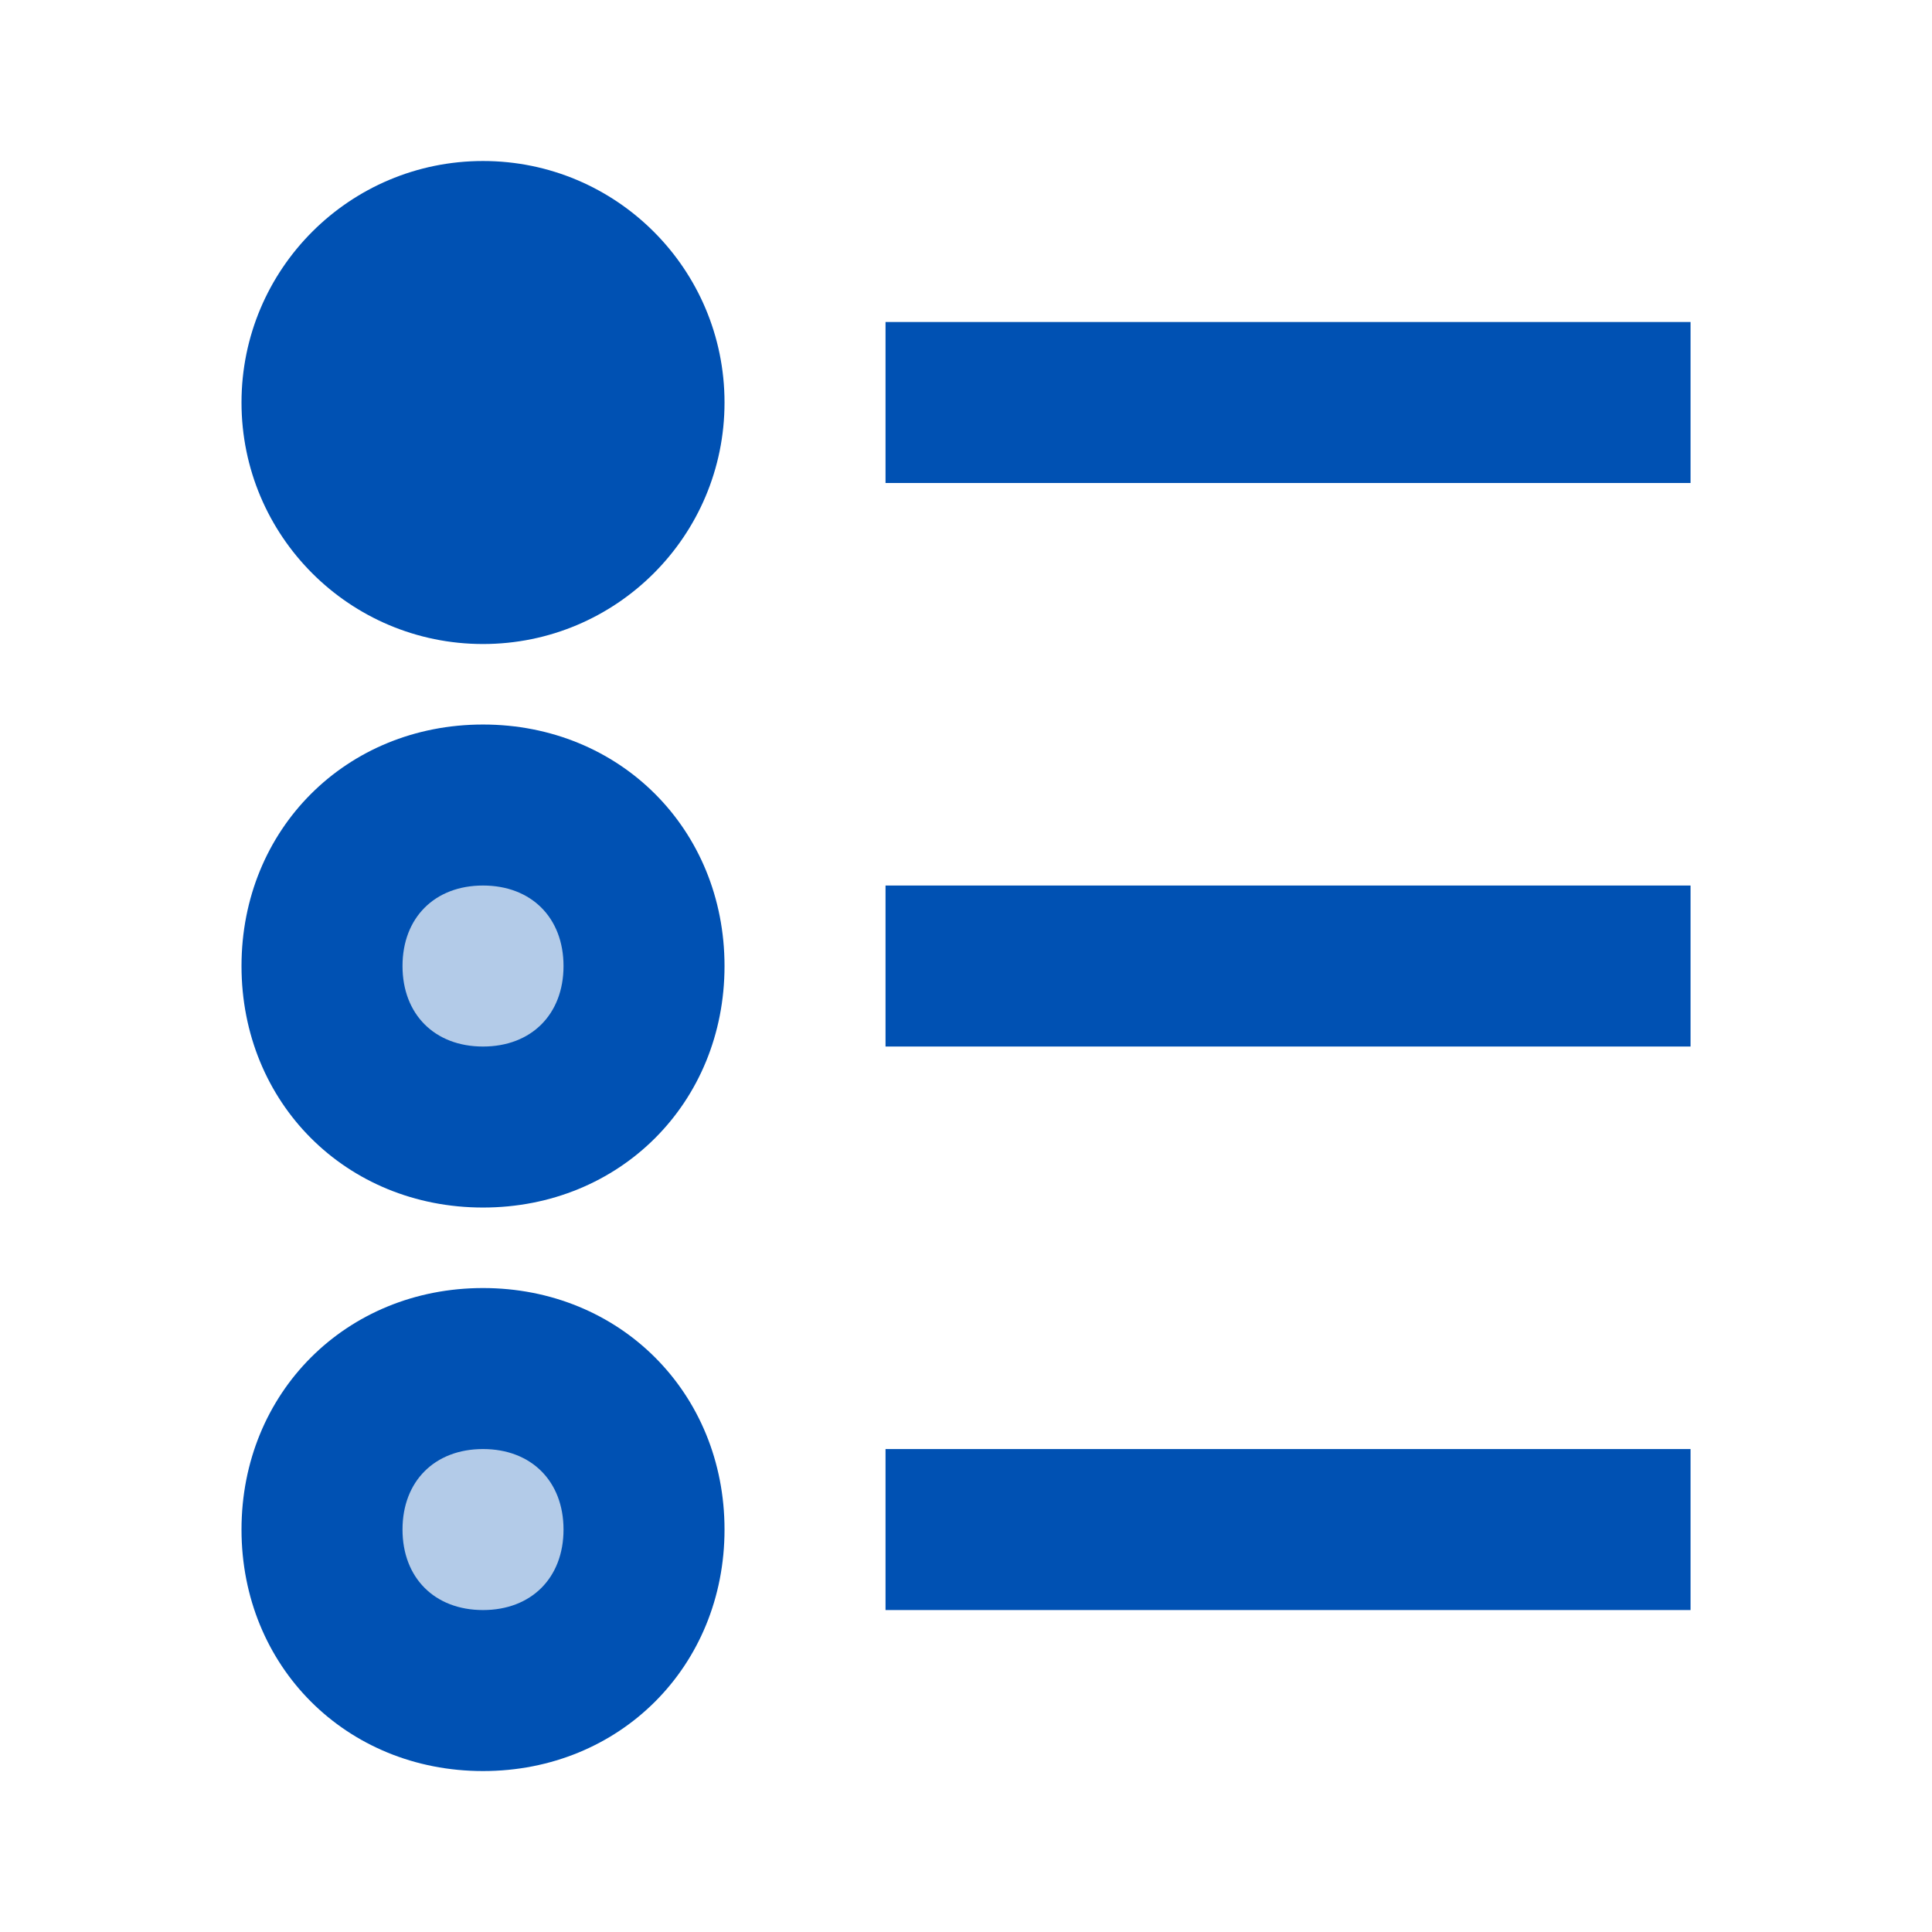
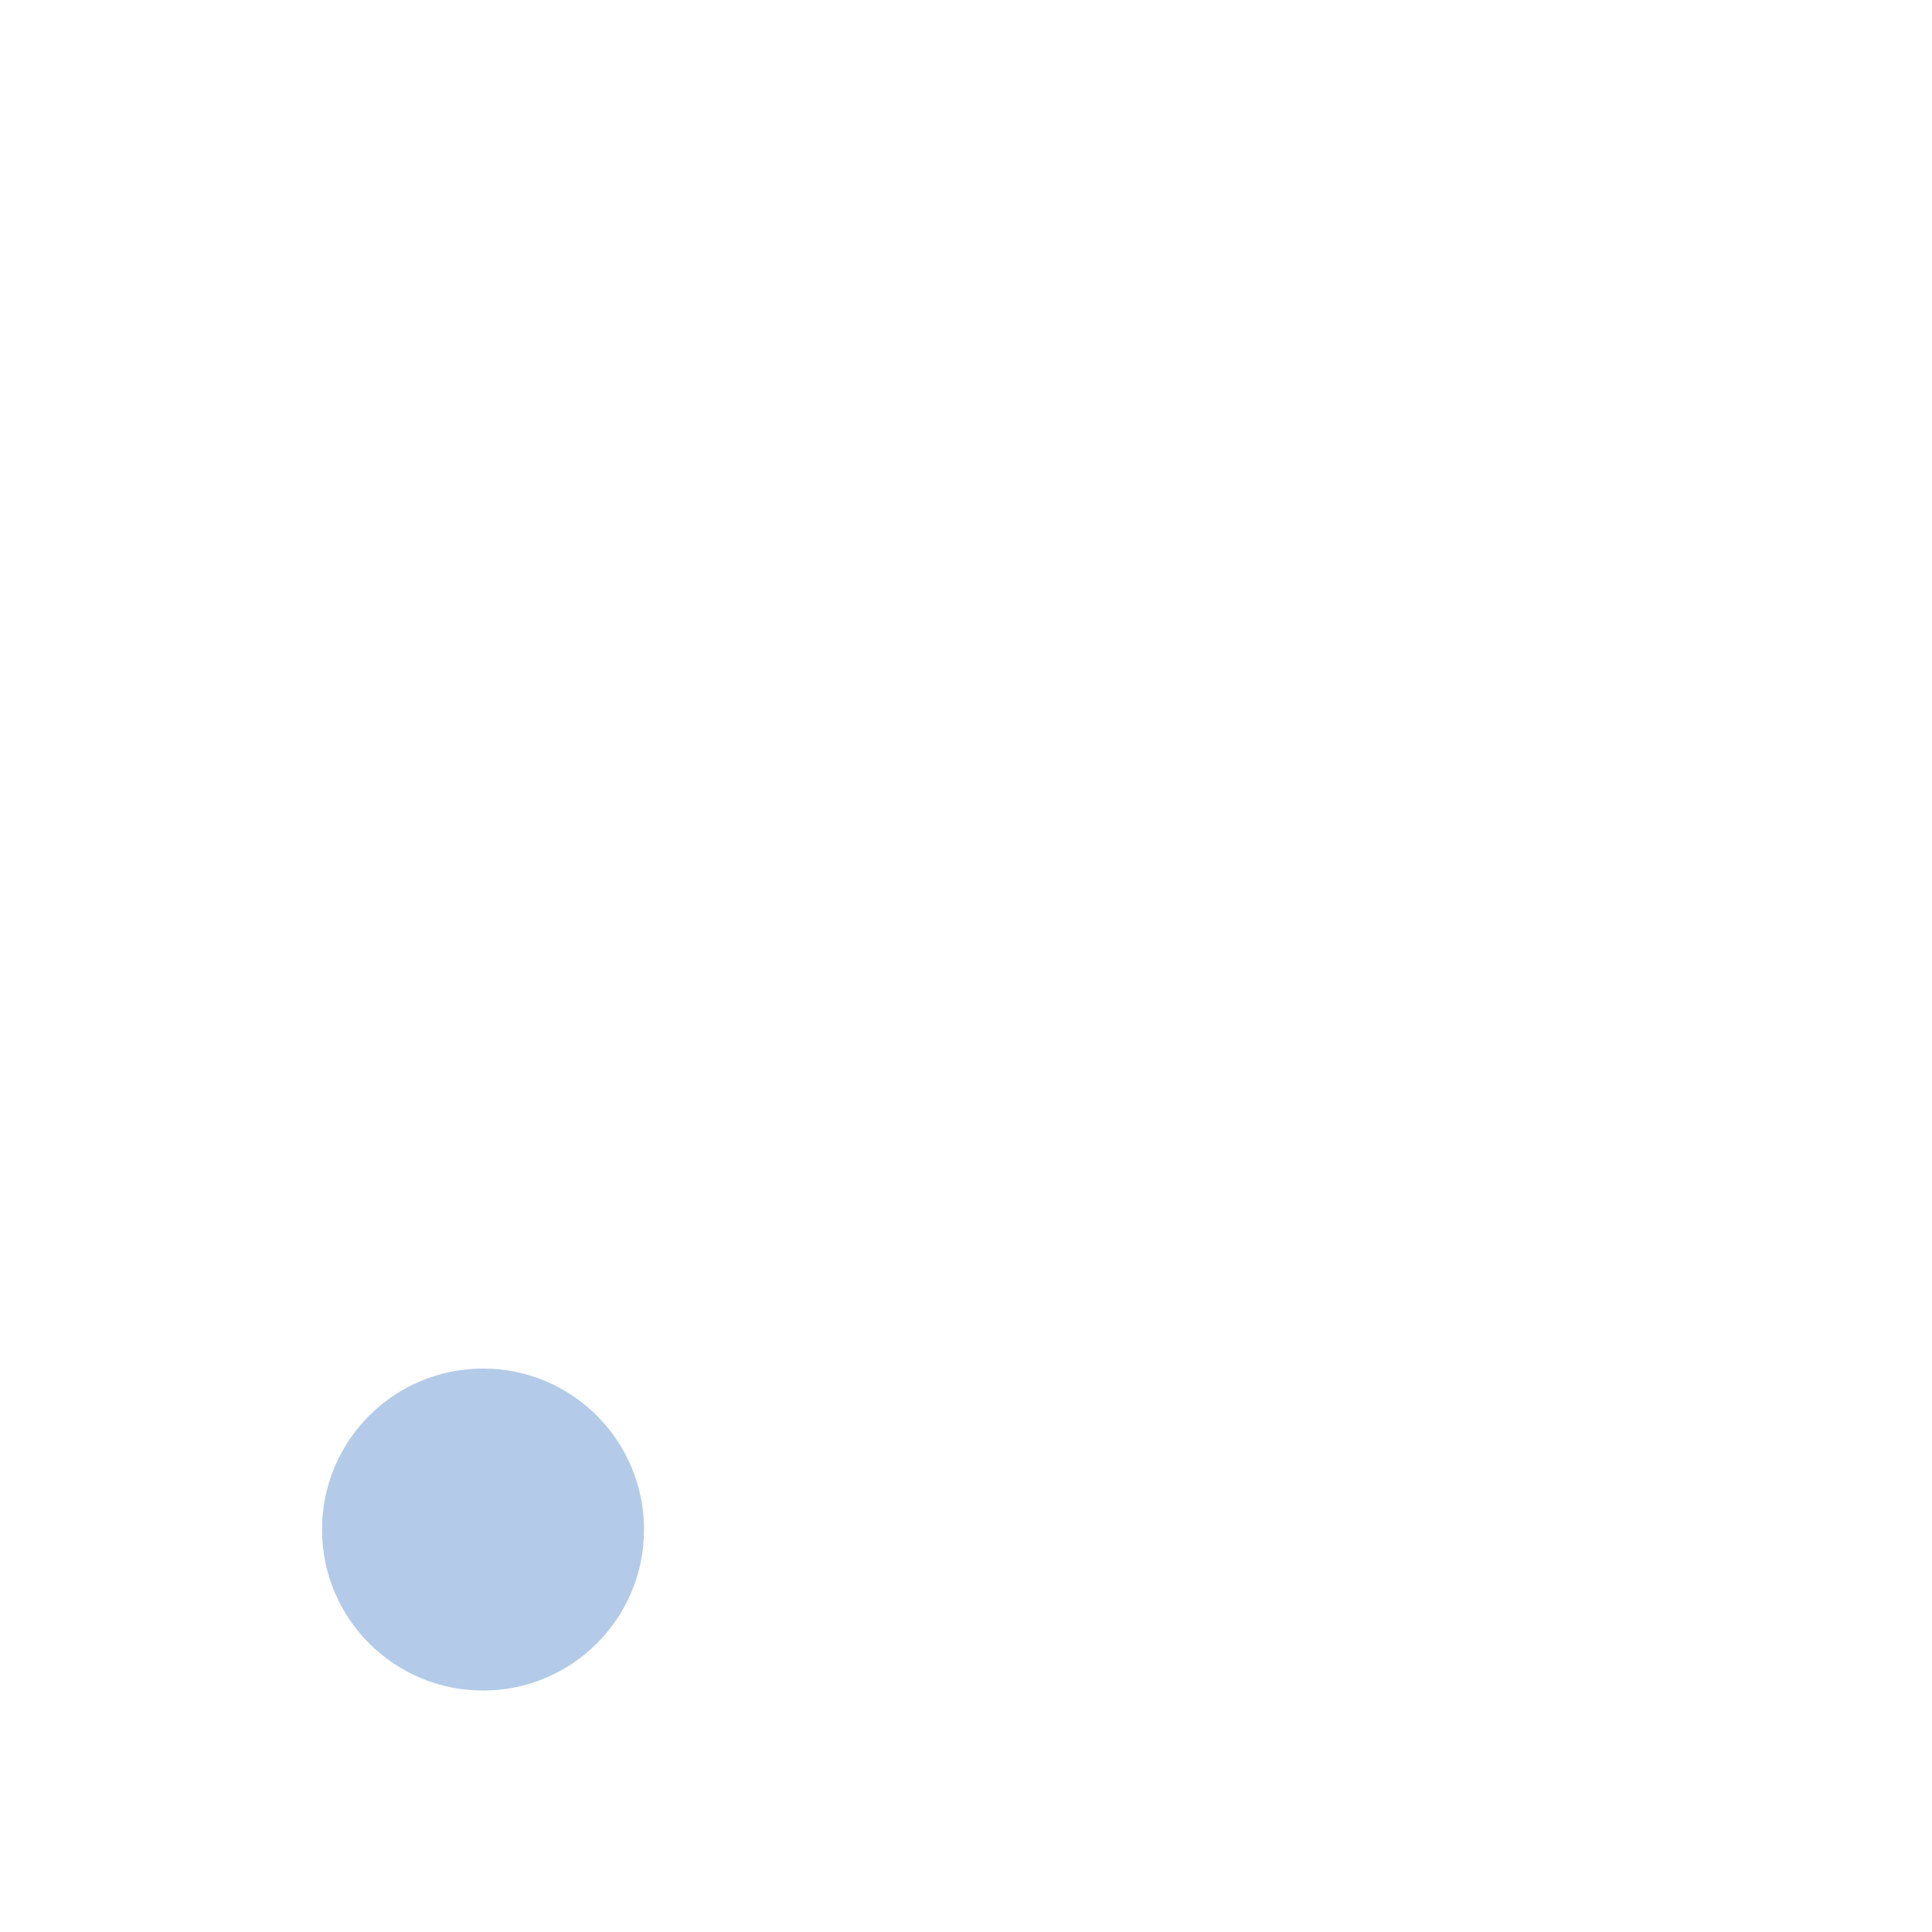
<svg xmlns="http://www.w3.org/2000/svg" viewBox="0,0,256,256" width="192px" height="192px">
  <g fill="#0051b3" fill-rule="nonzero" stroke="none" stroke-width="1" stroke-linecap="butt" stroke-linejoin="miter" stroke-miterlimit="10" stroke-dasharray="" stroke-dashoffset="0" font-family="none" font-weight="none" font-size="none" text-anchor="none" style="mix-blend-mode: normal">
    <g transform="scale(10.667,10.667)">
-       <path d="M6,17c-1.105,0 -2,0.895 -2,2c0,1.105 0.895,2 2,2c1.105,0 2,-0.895 2,-2c0,-1.105 -0.895,-2 -2,-2zM6,10c-1.105,0 -2,0.895 -2,2c0,1.105 0.895,2 2,2c1.105,0 2,-0.895 2,-2c0,-1.105 -0.895,-2 -2,-2z" opacity="0.3" />
-       <path d="M11,11h10v2h-10zM11,4h10v2h-10zM11,18h10v2h-10zM6,22c-1.7,0 -3,-1.3 -3,-3c0,-1.7 1.3,-3 3,-3c1.7,0 3,1.3 3,3c0,1.7 -1.3,3 -3,3zM6,18c-0.6,0 -1,0.4 -1,1c0,0.6 0.4,1 1,1c0.6,0 1,-0.4 1,-1c0,-0.6 -0.4,-1 -1,-1zM6,15c-1.7,0 -3,-1.3 -3,-3c0,-1.7 1.3,-3 3,-3c1.7,0 3,1.3 3,3c0,1.7 -1.3,3 -3,3zM6,11c-0.6,0 -1,0.4 -1,1c0,0.6 0.4,1 1,1c0.6,0 1,-0.4 1,-1c0,-0.6 -0.4,-1 -1,-1zM6,2c-1.657,0 -3,1.343 -3,3c0,1.657 1.343,3 3,3c1.657,0 3,-1.343 3,-3c0,-1.657 -1.343,-3 -3,-3z" />
+       <path d="M6,17c-1.105,0 -2,0.895 -2,2c0,1.105 0.895,2 2,2c1.105,0 2,-0.895 2,-2c0,-1.105 -0.895,-2 -2,-2zc-1.105,0 -2,0.895 -2,2c0,1.105 0.895,2 2,2c1.105,0 2,-0.895 2,-2c0,-1.105 -0.895,-2 -2,-2z" opacity="0.3" />
    </g>
  </g>
</svg>